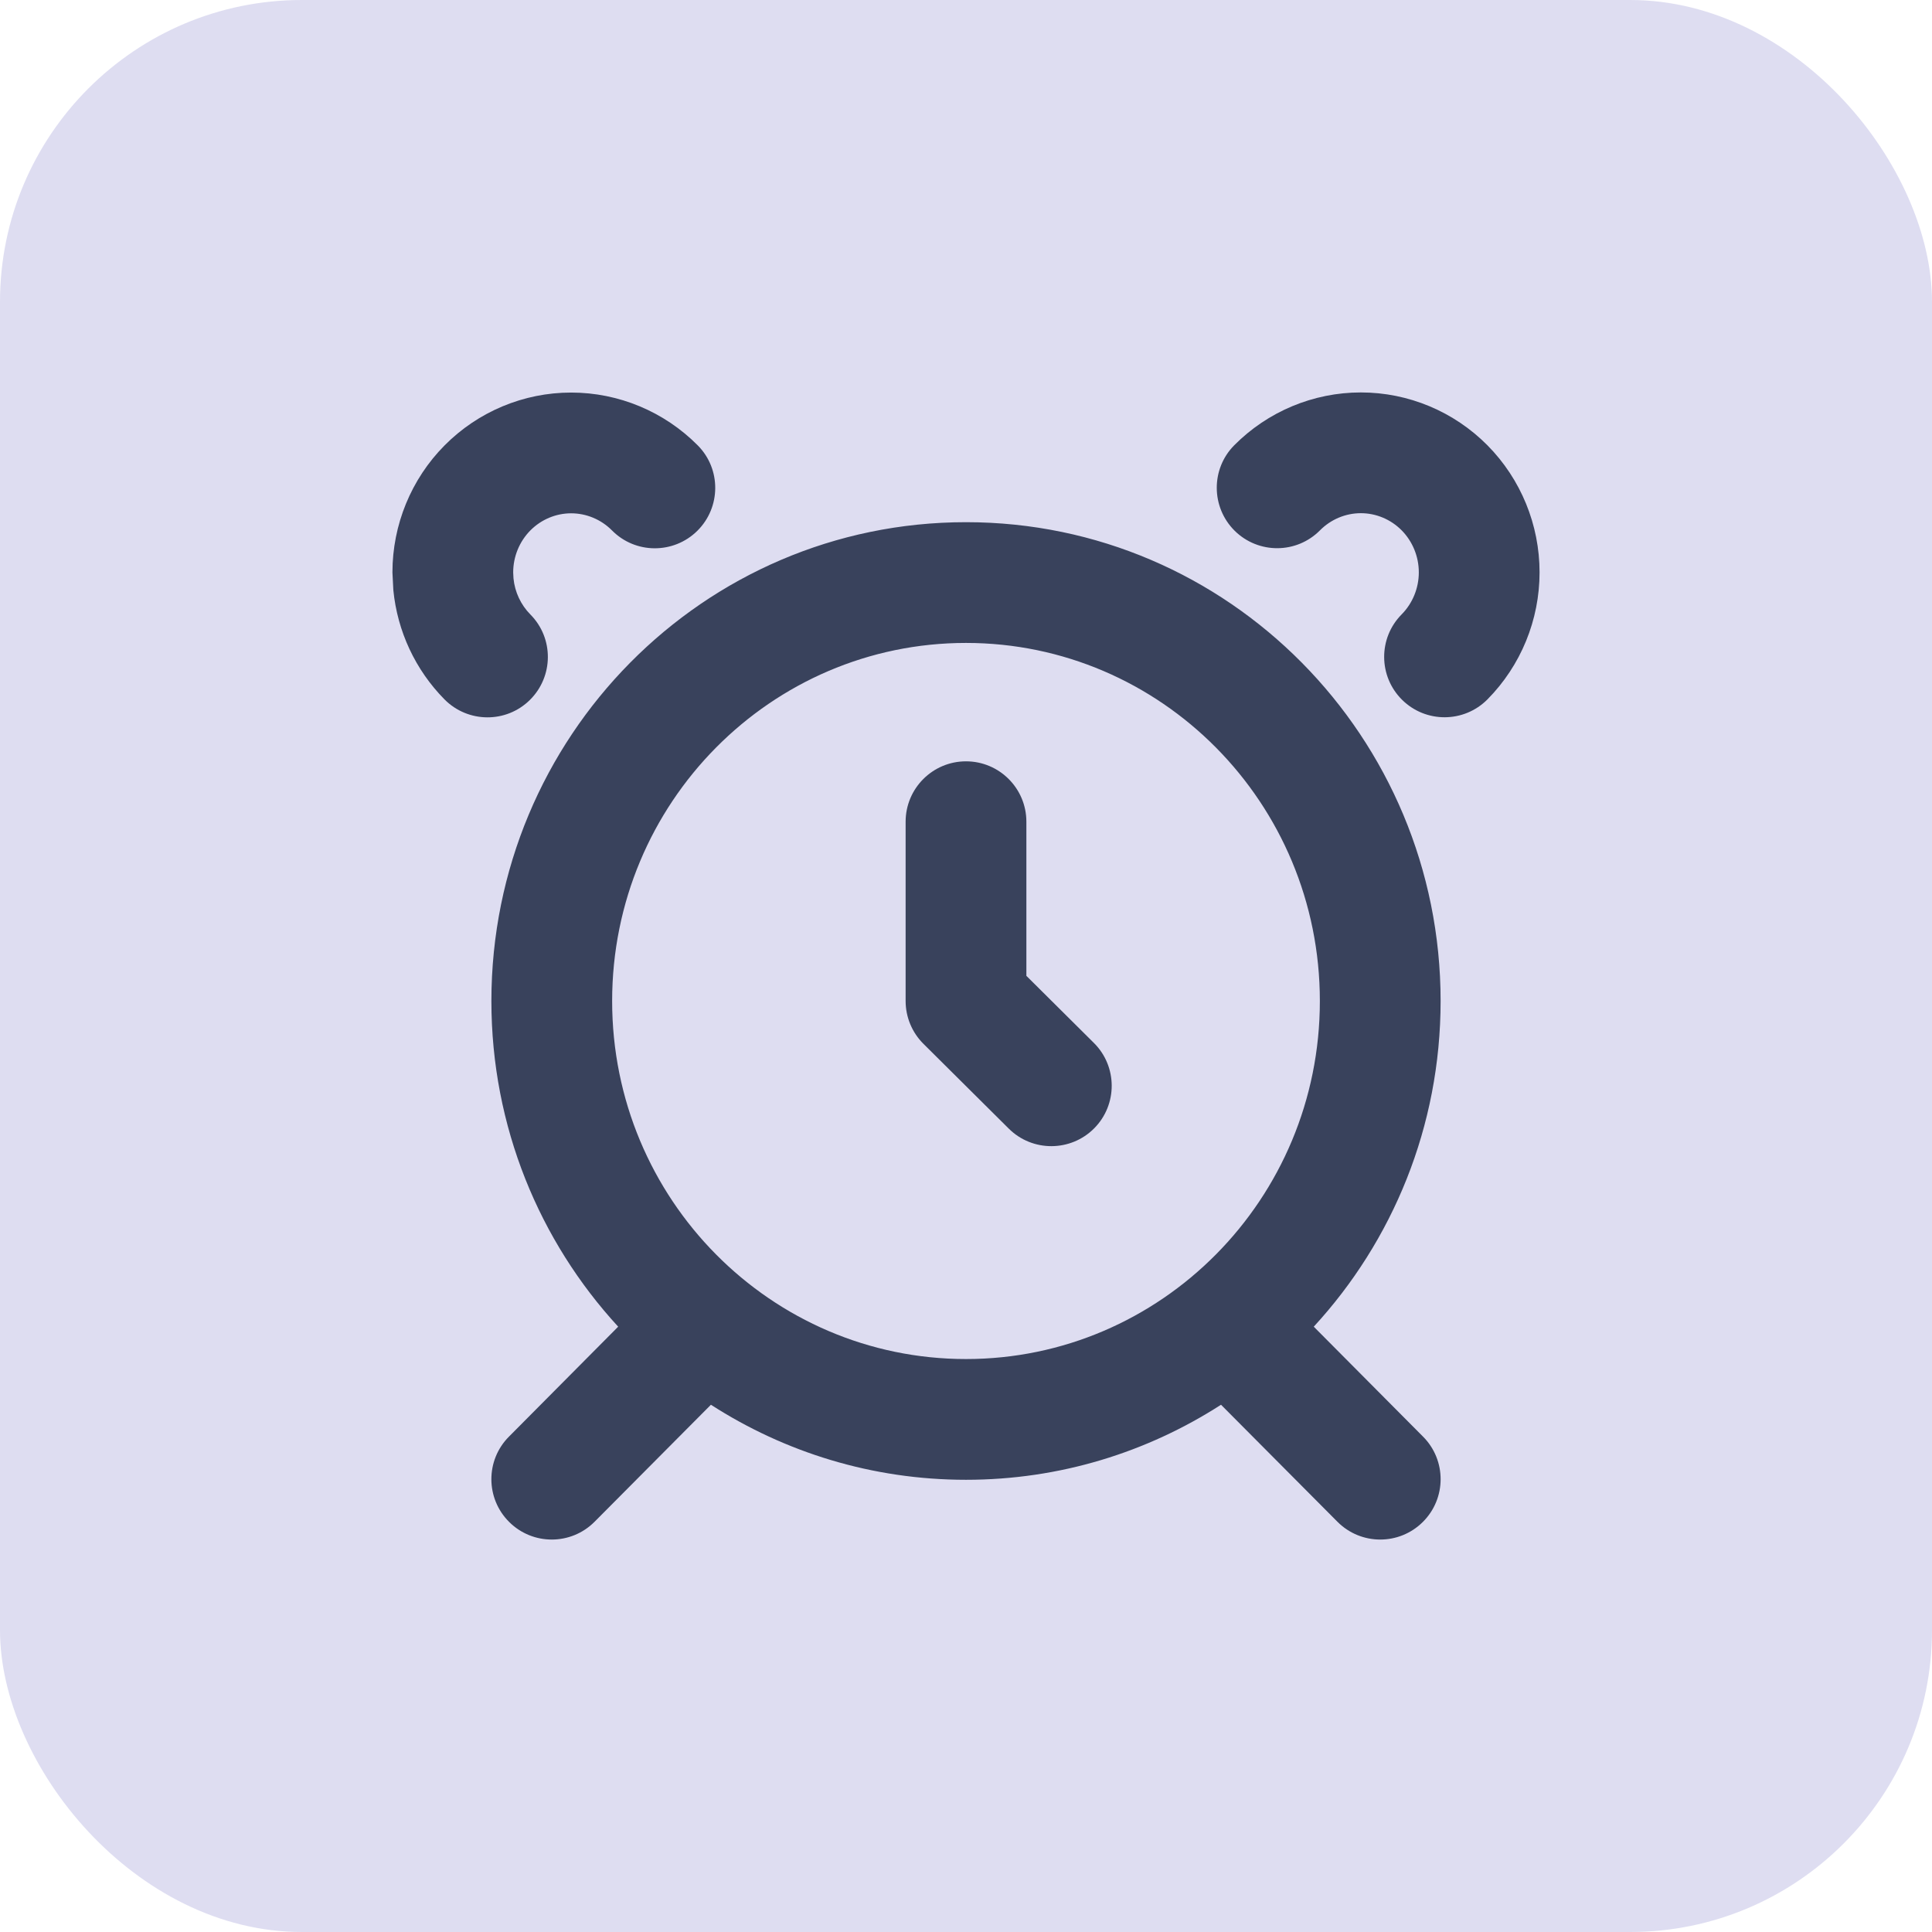
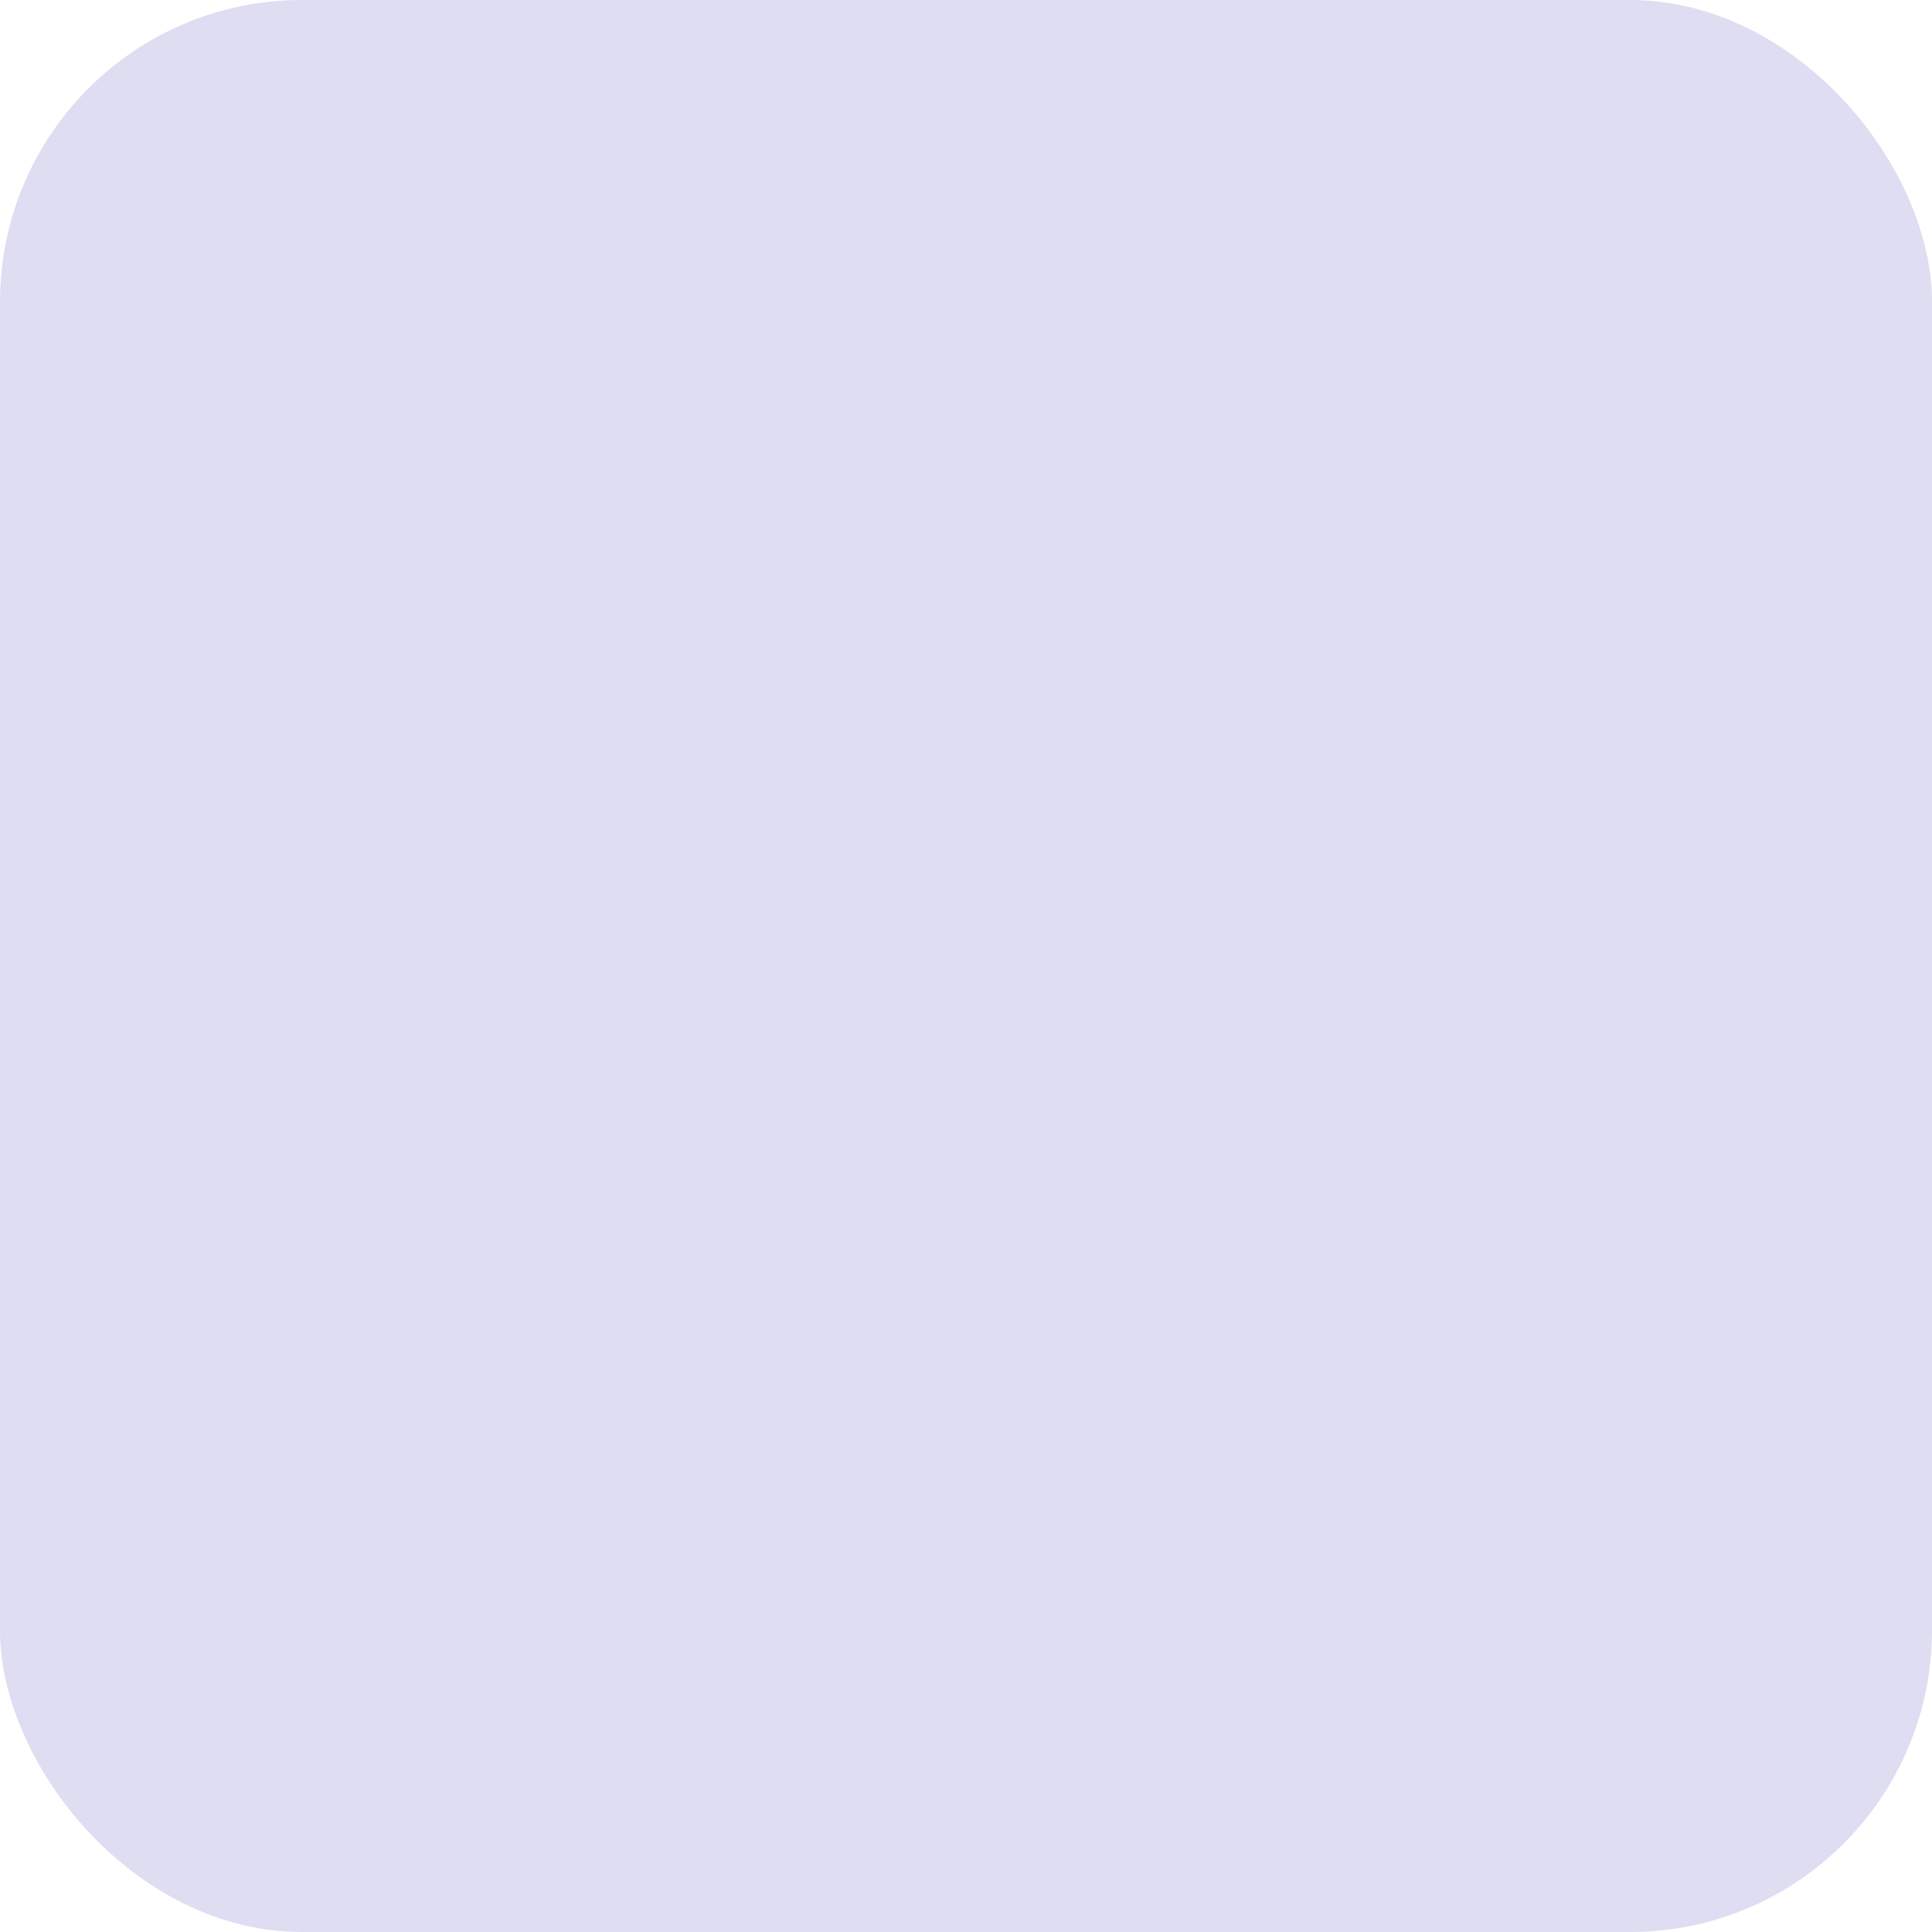
<svg xmlns="http://www.w3.org/2000/svg" width="32" height="32" viewBox="0 0 32 32" fill="none">
  <rect width="32" height="32" rx="5" fill="#DEDDF1" />
-   <path d="M21.861 16.58C21.861 13.296 19.228 10.649 16 10.649C12.772 10.649 10.139 13.296 10.139 16.58C10.139 19.864 12.772 22.51 16 22.51C19.228 22.51 21.861 19.864 21.861 16.58ZM15 13.61C15 13.058 15.448 12.61 16 12.61C16.552 12.61 17 13.058 17 13.61V16.163L18.118 17.274C18.51 17.663 18.512 18.297 18.123 18.689C17.734 19.08 17.1 19.083 16.708 18.693L15.295 17.289C15.106 17.101 15 16.846 15 16.58V13.61ZM6.5 9.481C6.5 8.694 6.809 7.937 7.363 7.378C7.918 6.818 8.672 6.502 9.46 6.502C10.248 6.502 11.003 6.818 11.558 7.378C11.946 7.77 11.942 8.403 11.55 8.792C11.157 9.18 10.524 9.178 10.136 8.785C9.955 8.603 9.711 8.502 9.46 8.502C9.209 8.502 8.966 8.603 8.785 8.785C8.604 8.968 8.5 9.218 8.5 9.481L8.505 9.58C8.527 9.807 8.627 10.018 8.785 10.178C9.174 10.57 9.17 11.204 8.777 11.593C8.385 11.981 7.752 11.977 7.363 11.585C6.879 11.095 6.582 10.455 6.515 9.775L6.5 9.481ZM23.5 9.48C23.5 9.217 23.396 8.966 23.215 8.783C23.034 8.601 22.791 8.5 22.54 8.5C22.289 8.5 22.045 8.601 21.864 8.783C21.476 9.176 20.843 9.179 20.45 8.791C20.058 8.402 20.054 7.768 20.442 7.376C20.997 6.816 21.752 6.5 22.54 6.5C23.328 6.5 24.082 6.816 24.637 7.376C25.191 7.936 25.5 8.693 25.5 9.48C25.5 10.267 25.191 11.024 24.637 11.584C24.248 11.976 23.615 11.979 23.223 11.591C22.83 11.202 22.827 10.569 23.215 10.177C23.396 9.994 23.5 9.743 23.5 9.48ZM23.861 16.58C23.861 18.661 23.064 20.557 21.76 21.974L23.57 23.795C23.96 24.186 23.958 24.82 23.566 25.209C23.175 25.598 22.542 25.597 22.152 25.205L20.224 23.267C19.004 24.052 17.557 24.51 16 24.51C14.443 24.51 12.995 24.052 11.775 23.267L9.848 25.205C9.458 25.597 8.825 25.598 8.434 25.209C8.042 24.82 8.04 24.186 8.43 23.795L10.239 21.974C8.936 20.557 8.139 18.661 8.139 16.58C8.139 12.21 11.649 8.649 16 8.649C20.351 8.649 23.861 12.21 23.861 16.58Z" fill="#39425C" />
</svg>